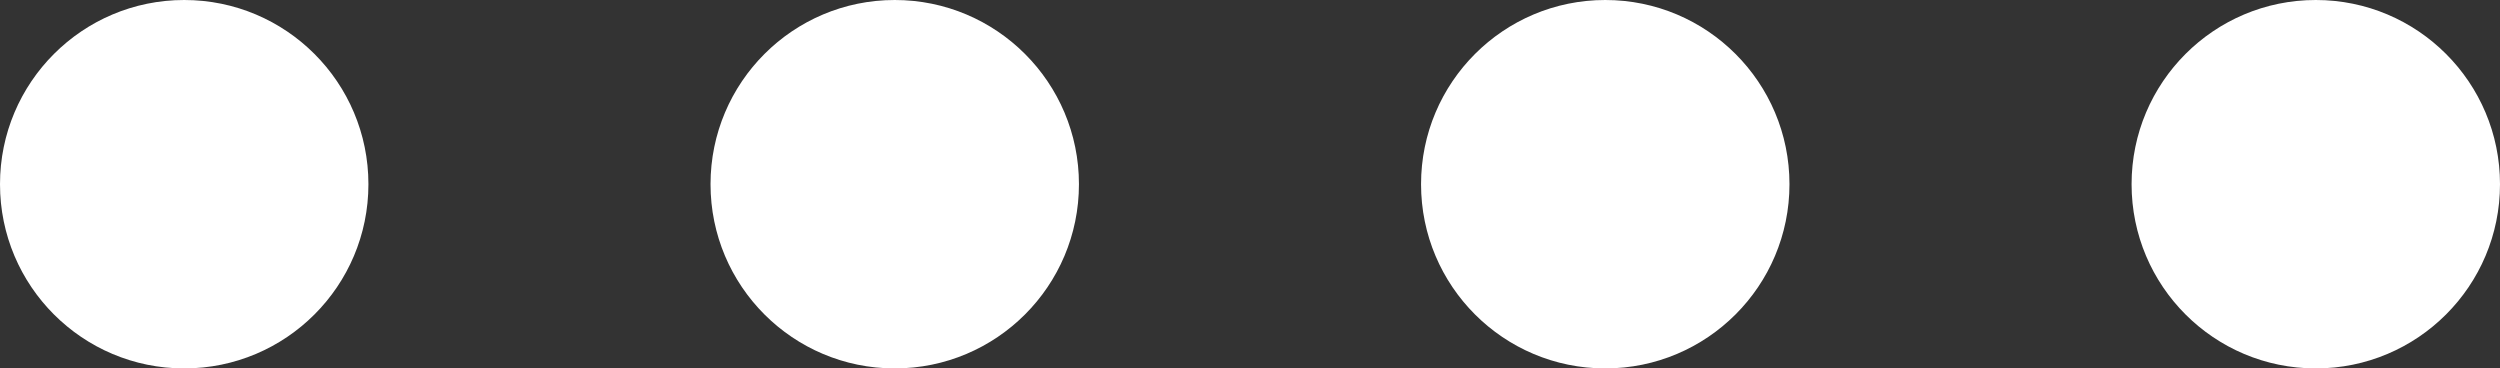
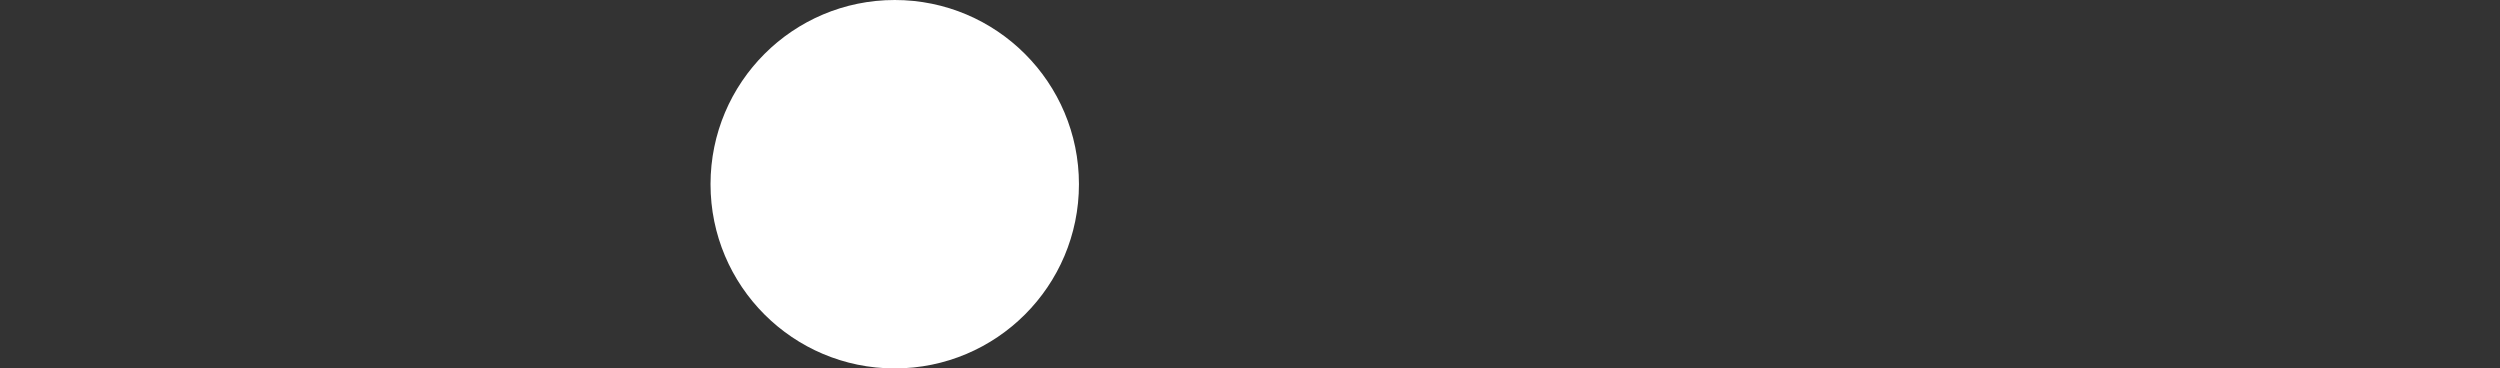
<svg xmlns="http://www.w3.org/2000/svg" width="95" height="14" viewBox="0 0 95 14">
  <rect x="0" y="0" width="95" height="14" fill="#333333" stroke="none" />
  <g id="color-dots-white" transform="translate(-1542 -5393)">
-     <circle id="Ellipse_44" data-name="Ellipse 44" cx="7" cy="7" r="7" transform="translate(1542 5393)" fill="#fff" />
    <circle id="Ellipse_45" data-name="Ellipse 45" cx="7" cy="7" r="7" transform="translate(1569 5393)" fill="#fff" />
-     <circle id="Ellipse_46" data-name="Ellipse 46" cx="7" cy="7" r="7" transform="translate(1596 5393)" fill="#fff" />
-     <circle id="Ellipse_47" data-name="Ellipse 47" cx="7" cy="7" r="7" transform="translate(1623 5393)" fill="#fff" />
  </g>
</svg>